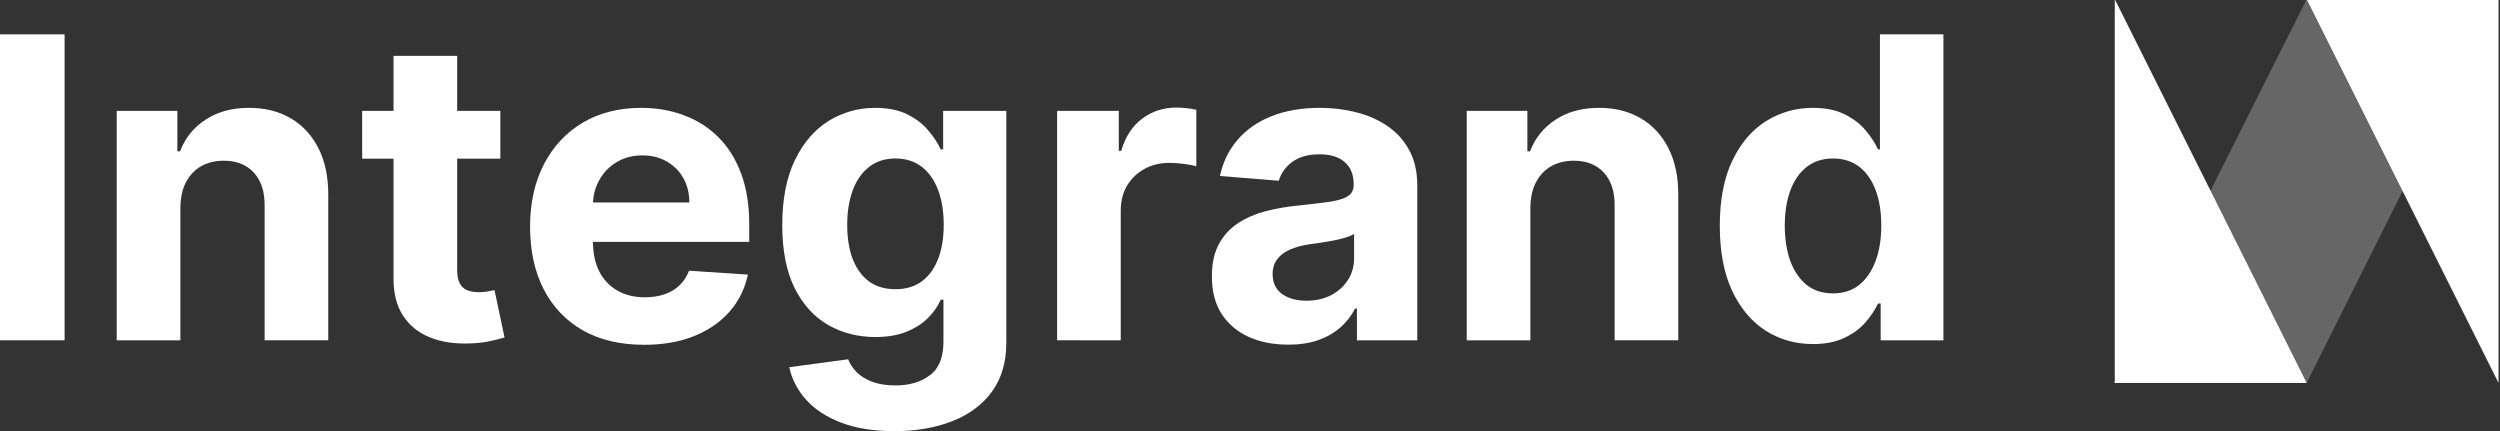
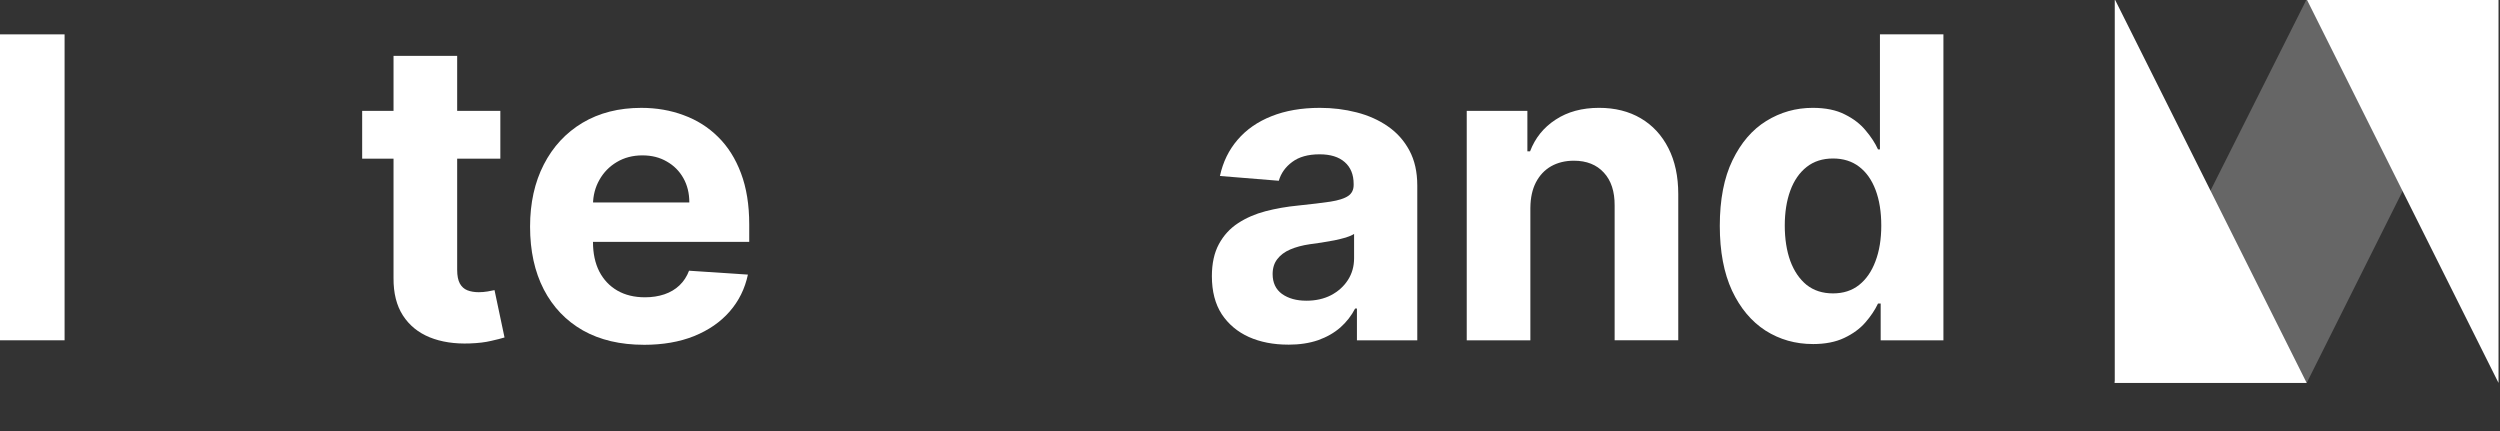
<svg xmlns="http://www.w3.org/2000/svg" xmlns:ns1="http://www.inkscape.org/namespaces/inkscape" xmlns:ns2="http://sodipodi.sourceforge.net/DTD/sodipodi-0.dtd" xmlns:xlink="http://www.w3.org/1999/xlink" width="150.967mm" height="26.037mm" viewBox="0 0 150.967 26.037" version="1.1" id="svg5" ns1:version="1.2.2 (732a01da63, 2022-12-09)" ns2:docname="integrandlogo.svg" xml:space="preserve">
  <rect x="0" y="0" width="150.967" height="26.037" fill="#333333" stroke="none" />
  <ns2:namedview id="namedview7" pagecolor="#000000" bordercolor="#000000" borderopacity="0.25" ns1:showpageshadow="2" ns1:pageopacity="0" ns1:pagecheckerboard="0" ns1:deskcolor="#d1d1d1" ns1:document-units="mm" showgrid="false" ns1:zoom="0.70710678" ns1:cx="390.32294" ns1:cy="357.79603" ns1:window-width="1920" ns1:window-height="1017" ns1:window-x="-8" ns1:window-y="-8" ns1:window-maximized="1" ns1:current-layer="layer1" />
  <defs id="defs2">
    <linearGradient ns1:collect="always" id="linearGradient4597">
      <stop style="stop-color:#0a004f;stop-opacity:1;" offset="0" id="stop4595" />
      <stop style="stop-color:#4f005c;stop-opacity:1;" offset="1" id="stop4593" />
    </linearGradient>
    <linearGradient ns1:collect="always" xlink:href="#linearGradient4597" id="linearGradient4599" x1="165.991" y1="143.875" x2="192.132" y2="143.875" gradientUnits="userSpaceOnUse" gradientTransform="translate(48.379,-38.466)" />
  </defs>
  <g ns1:label="Layer 1" ns1:groupmode="layer" id="layer1" transform="translate(-73.016,-91.982)">
    <g id="g4824" transform="matrix(1.575,0,0,1.575,-119.835,-88.591)" style="display:inline" ns1:label="Text Logo" ns1:export-filename="textlogo.png" ns1:export-xdpi="344.57285" ns1:export-ydpi="344.57285">
      <g aria-label="Integrand" transform="matrix(0.635,0,0,0.635,65.402,56.898)" id="text787" style="font-weight:bold;font-size:25.4px;font-family:inter;-inkscape-font-specification:'inter Bold';display:inline;fill:#ffffff;stroke:#666666;stroke-width:1.27;stroke-opacity:0">
        <path d="M 93.731,93.022 V 111.494 H 89.826 V 93.022 Z" style="stroke:none;stroke-width:0" id="path337" />
-         <path d="m 100.722,103.485 v 8.01 H 96.879 V 97.64 h 3.662 v 2.444 h 0.162 q 0.46,-1.209 1.542,-1.912 1.082,-0.713 2.625,-0.713 1.443,0 2.517,0.631 1.073,0.631 1.669,1.804 0.595,1.164 0.595,2.778 v 8.821 h -3.842 v -8.136 q 0.009,-1.272 -0.649,-1.984 -0.658,-0.722 -1.813,-0.722 -0.776,0 -1.371,0.334 -0.586,0.334 -0.92,0.974 -0.325,0.631 -0.334,1.524 z" style="stroke:none;stroke-width:0" id="path339" />
        <path d="m 120.042,97.64 v 2.886 h -8.343 v -2.886 z m -6.449,-3.319 h 3.842 v 12.916 q 0,0.532 0.162,0.83 0.162,0.289 0.451,0.406 0.298,0.117 0.686,0.117 0.271,0 0.541,-0.045 0.271,-0.054 0.415,-0.081 l 0.604,2.859 q -0.289,0.09 -0.812,0.207 -0.523,0.126 -1.272,0.153 -1.389,0.054 -2.435,-0.37 -1.037,-0.424 -1.615,-1.317 -0.577,-0.893 -0.568,-2.255 z" style="stroke:none;stroke-width:0" id="path341" />
        <path d="m 128.71,111.765 q -2.138,0 -3.68,-0.866 -1.533,-0.875 -2.363,-2.471 -0.83,-1.606 -0.83,-3.797 0,-2.138 0.83,-3.752 0.83,-1.615 2.336,-2.517 1.515,-0.902 3.554,-0.902 1.371,0 2.553,0.442 1.191,0.433 2.075,1.308 0.893,0.875 1.389,2.201 0.496,1.317 0.496,3.085 v 1.055 h -11.699 v -2.381 h 8.082 q 0,-0.83 -0.361,-1.47 -0.361,-0.64 -1.001,-1.001 -0.631,-0.37 -1.47,-0.37 -0.875,0 -1.551,0.406 -0.667,0.397 -1.046,1.073 -0.379,0.667 -0.388,1.488 v 2.264 q 0,1.028 0.379,1.777 0.388,0.749 1.091,1.155 0.704,0.406 1.669,0.406 0.64,0 1.173,-0.18 0.532,-0.18 0.911,-0.541 0.379,-0.361 0.577,-0.884 l 3.554,0.235 q -0.271,1.281 -1.109,2.237 -0.83,0.947 -2.147,1.479 -1.308,0.523 -3.022,0.523 z" style="stroke:none;stroke-width:0" id="path343" />
-         <path d="m 143.819,116.978 q -1.867,0 -3.202,-0.514 -1.326,-0.505 -2.111,-1.38 -0.785,-0.875 -1.019,-1.966 l 3.554,-0.478 q 0.162,0.415 0.514,0.776 0.352,0.361 0.929,0.577 0.586,0.226 1.425,0.226 1.254,0 2.066,-0.613 0.821,-0.604 0.821,-2.029 v -2.535 h -0.162 q -0.253,0.577 -0.758,1.091 -0.505,0.514 -1.299,0.839 -0.794,0.325 -1.894,0.325 -1.56,0 -2.841,-0.722 -1.272,-0.731 -2.029,-2.228 -0.749,-1.506 -0.749,-3.806 0,-2.354 0.767,-3.933 0.767,-1.578 2.038,-2.363 1.281,-0.785 2.805,-0.785 1.164,0 1.948,0.397 0.785,0.388 1.263,0.974 0.487,0.577 0.749,1.137 h 0.144 v -2.327 h 3.815 v 13.99 q 0,1.768 -0.866,2.959 -0.866,1.191 -2.399,1.786 -1.524,0.604 -3.509,0.604 z m 0.081,-8.569 q 0.929,0 1.569,-0.46 0.649,-0.469 0.992,-1.335 0.352,-0.875 0.352,-2.093 0,-1.218 -0.343,-2.111 -0.343,-0.902 -0.992,-1.398 -0.649,-0.496 -1.578,-0.496 -0.947,0 -1.597,0.514 -0.649,0.505 -0.983,1.407 -0.334,0.902 -0.334,2.084 0,1.2 0.334,2.075 0.343,0.866 0.983,1.344 0.649,0.469 1.597,0.469 z" style="stroke:none;stroke-width:0" id="path345" />
-         <path d="M 153.659,111.494 V 97.64 h 3.725 v 2.417 h 0.144 q 0.379,-1.29 1.272,-1.948 0.893,-0.667 2.057,-0.667 0.289,0 0.622,0.036 0.334,0.036 0.586,0.099 v 3.41 q -0.271,-0.081 -0.749,-0.144 -0.478,-0.063 -0.875,-0.063 -0.848,0 -1.515,0.37 -0.658,0.361 -1.046,1.01 -0.379,0.649 -0.379,1.497 v 7.838 z" style="stroke:none;stroke-width:0" id="path347" />
        <path d="m 167.604,111.756 q -1.326,0 -2.363,-0.46 -1.037,-0.469 -1.642,-1.38 -0.595,-0.92 -0.595,-2.291 0,-1.155 0.424,-1.939 0.424,-0.785 1.155,-1.263 0.731,-0.478 1.66,-0.722 0.938,-0.244 1.966,-0.343 1.209,-0.126 1.948,-0.235 0.74,-0.117 1.073,-0.343 0.334,-0.225 0.334,-0.667 v -0.054 q 0,-0.857 -0.541,-1.326 -0.532,-0.469 -1.515,-0.469 -1.037,0 -1.651,0.46 -0.613,0.451 -0.812,1.137 l -3.554,-0.289 q 0.271,-1.263 1.064,-2.183 0.794,-0.929 2.048,-1.425 1.263,-0.505 2.922,-0.505 1.155,0 2.21,0.271 1.064,0.271 1.885,0.839 0.83,0.568 1.308,1.461 0.478,0.884 0.478,2.12 v 9.345 h -3.644 v -1.921 h -0.108 q -0.334,0.649 -0.893,1.146 -0.559,0.487 -1.344,0.767 -0.785,0.271 -1.813,0.271 z m 1.1,-2.652 q 0.848,0 1.497,-0.334 0.649,-0.343 1.019,-0.92 0.37,-0.577 0.37,-1.308 v -1.47 q -0.18,0.117 -0.496,0.216 -0.307,0.09 -0.695,0.171 -0.388,0.072 -0.776,0.135 -0.388,0.054 -0.704,0.099 -0.676,0.099 -1.182,0.316 -0.505,0.216 -0.785,0.586 -0.28,0.361 -0.28,0.902 0,0.785 0.568,1.2 0.577,0.406 1.461,0.406 z" style="stroke:none;stroke-width:0" id="path349" />
        <path d="m 182.234,103.485 v 8.01 h -3.842 V 97.64 h 3.662 v 2.444 h 0.162 q 0.46,-1.209 1.542,-1.912 1.082,-0.713 2.625,-0.713 1.443,0 2.517,0.631 1.073,0.631 1.669,1.804 0.595,1.164 0.595,2.778 v 8.821 h -3.842 v -8.136 q 0.009,-1.272 -0.649,-1.984 -0.658,-0.722 -1.813,-0.722 -0.776,0 -1.371,0.334 -0.586,0.334 -0.92,0.974 -0.325,0.631 -0.334,1.524 z" style="stroke:none;stroke-width:0" id="path351" />
        <path d="m 199.291,111.72 q -1.578,0 -2.859,-0.812 -1.272,-0.821 -2.02,-2.408 -0.74,-1.597 -0.74,-3.915 0,-2.381 0.767,-3.96 0.767,-1.587 2.038,-2.372 1.281,-0.794 2.805,-0.794 1.164,0 1.939,0.397 0.785,0.388 1.263,0.974 0.487,0.577 0.74,1.137 h 0.117 v -6.945 h 3.833 v 18.473 h -3.788 v -2.219 h -0.162 q -0.271,0.577 -0.767,1.146 -0.487,0.559 -1.272,0.929 -0.776,0.37 -1.894,0.37 z m 1.218,-3.058 q 0.929,0 1.569,-0.505 0.649,-0.514 0.992,-1.434 0.352,-0.92 0.352,-2.156 0,-1.236 -0.343,-2.147 -0.343,-0.911 -0.992,-1.407 -0.649,-0.496 -1.578,-0.496 -0.947,0 -1.597,0.514 -0.649,0.514 -0.983,1.425 -0.334,0.911 -0.334,2.111 0,1.209 0.334,2.138 0.343,0.92 0.983,1.443 0.649,0.514 1.597,0.514 z" style="stroke:none;stroke-width:0" id="path353" />
      </g>
      <g id="g5673" transform="matrix(1.422,0,0,1.422,-83.774,-51.744)" style="display:inline">
        <rect style="display:none;fill:url(#linearGradient4599);fill-opacity:1;stroke:none;stroke-width:0.25;stroke-opacity:1" id="rect4566" width="25.891" height="25.891" x="214.495" y="92.463" ry="5.329" transform="matrix(0.635,0,0,0.635,62.82,55.251)" />
        <g id="g5121" transform="translate(0.02)">
          <path style="display:inline;fill:#666666;fill-opacity:1;stroke:none;stroke-width:0.159;stroke-opacity:0.5" d="m 207.215,116.992 h 5.173 l -5.173,10.346 h -5.2 z" id="path5594" ns2:nodetypes="ccccc" transform="translate(-0.02)" />
          <path id="path4773-4" style="display:inline;fill:#ffffff;stroke-width:0.172;stroke-opacity:0.5" ns1:transform-center-x="-0.8160755" d="m 207.194,127.338 -2.587,-5.173 -2.587,-5.173 v 10.346 z" ns2:nodetypes="ccccc" ns1:transform-center-y="-2.245455e-06" />
          <path id="path4773-9" style="display:inline;fill:#ffffff;fill-opacity:1;stroke-width:0.172;stroke-opacity:0.5" ns1:transform-center-x="0.81607522" d="m 207.194,116.992 5.173,10.346 v -10.346 z" ns2:nodetypes="cccc" ns1:transform-center-y="-2.245455e-06" />
        </g>
      </g>
    </g>
  </g>
</svg>